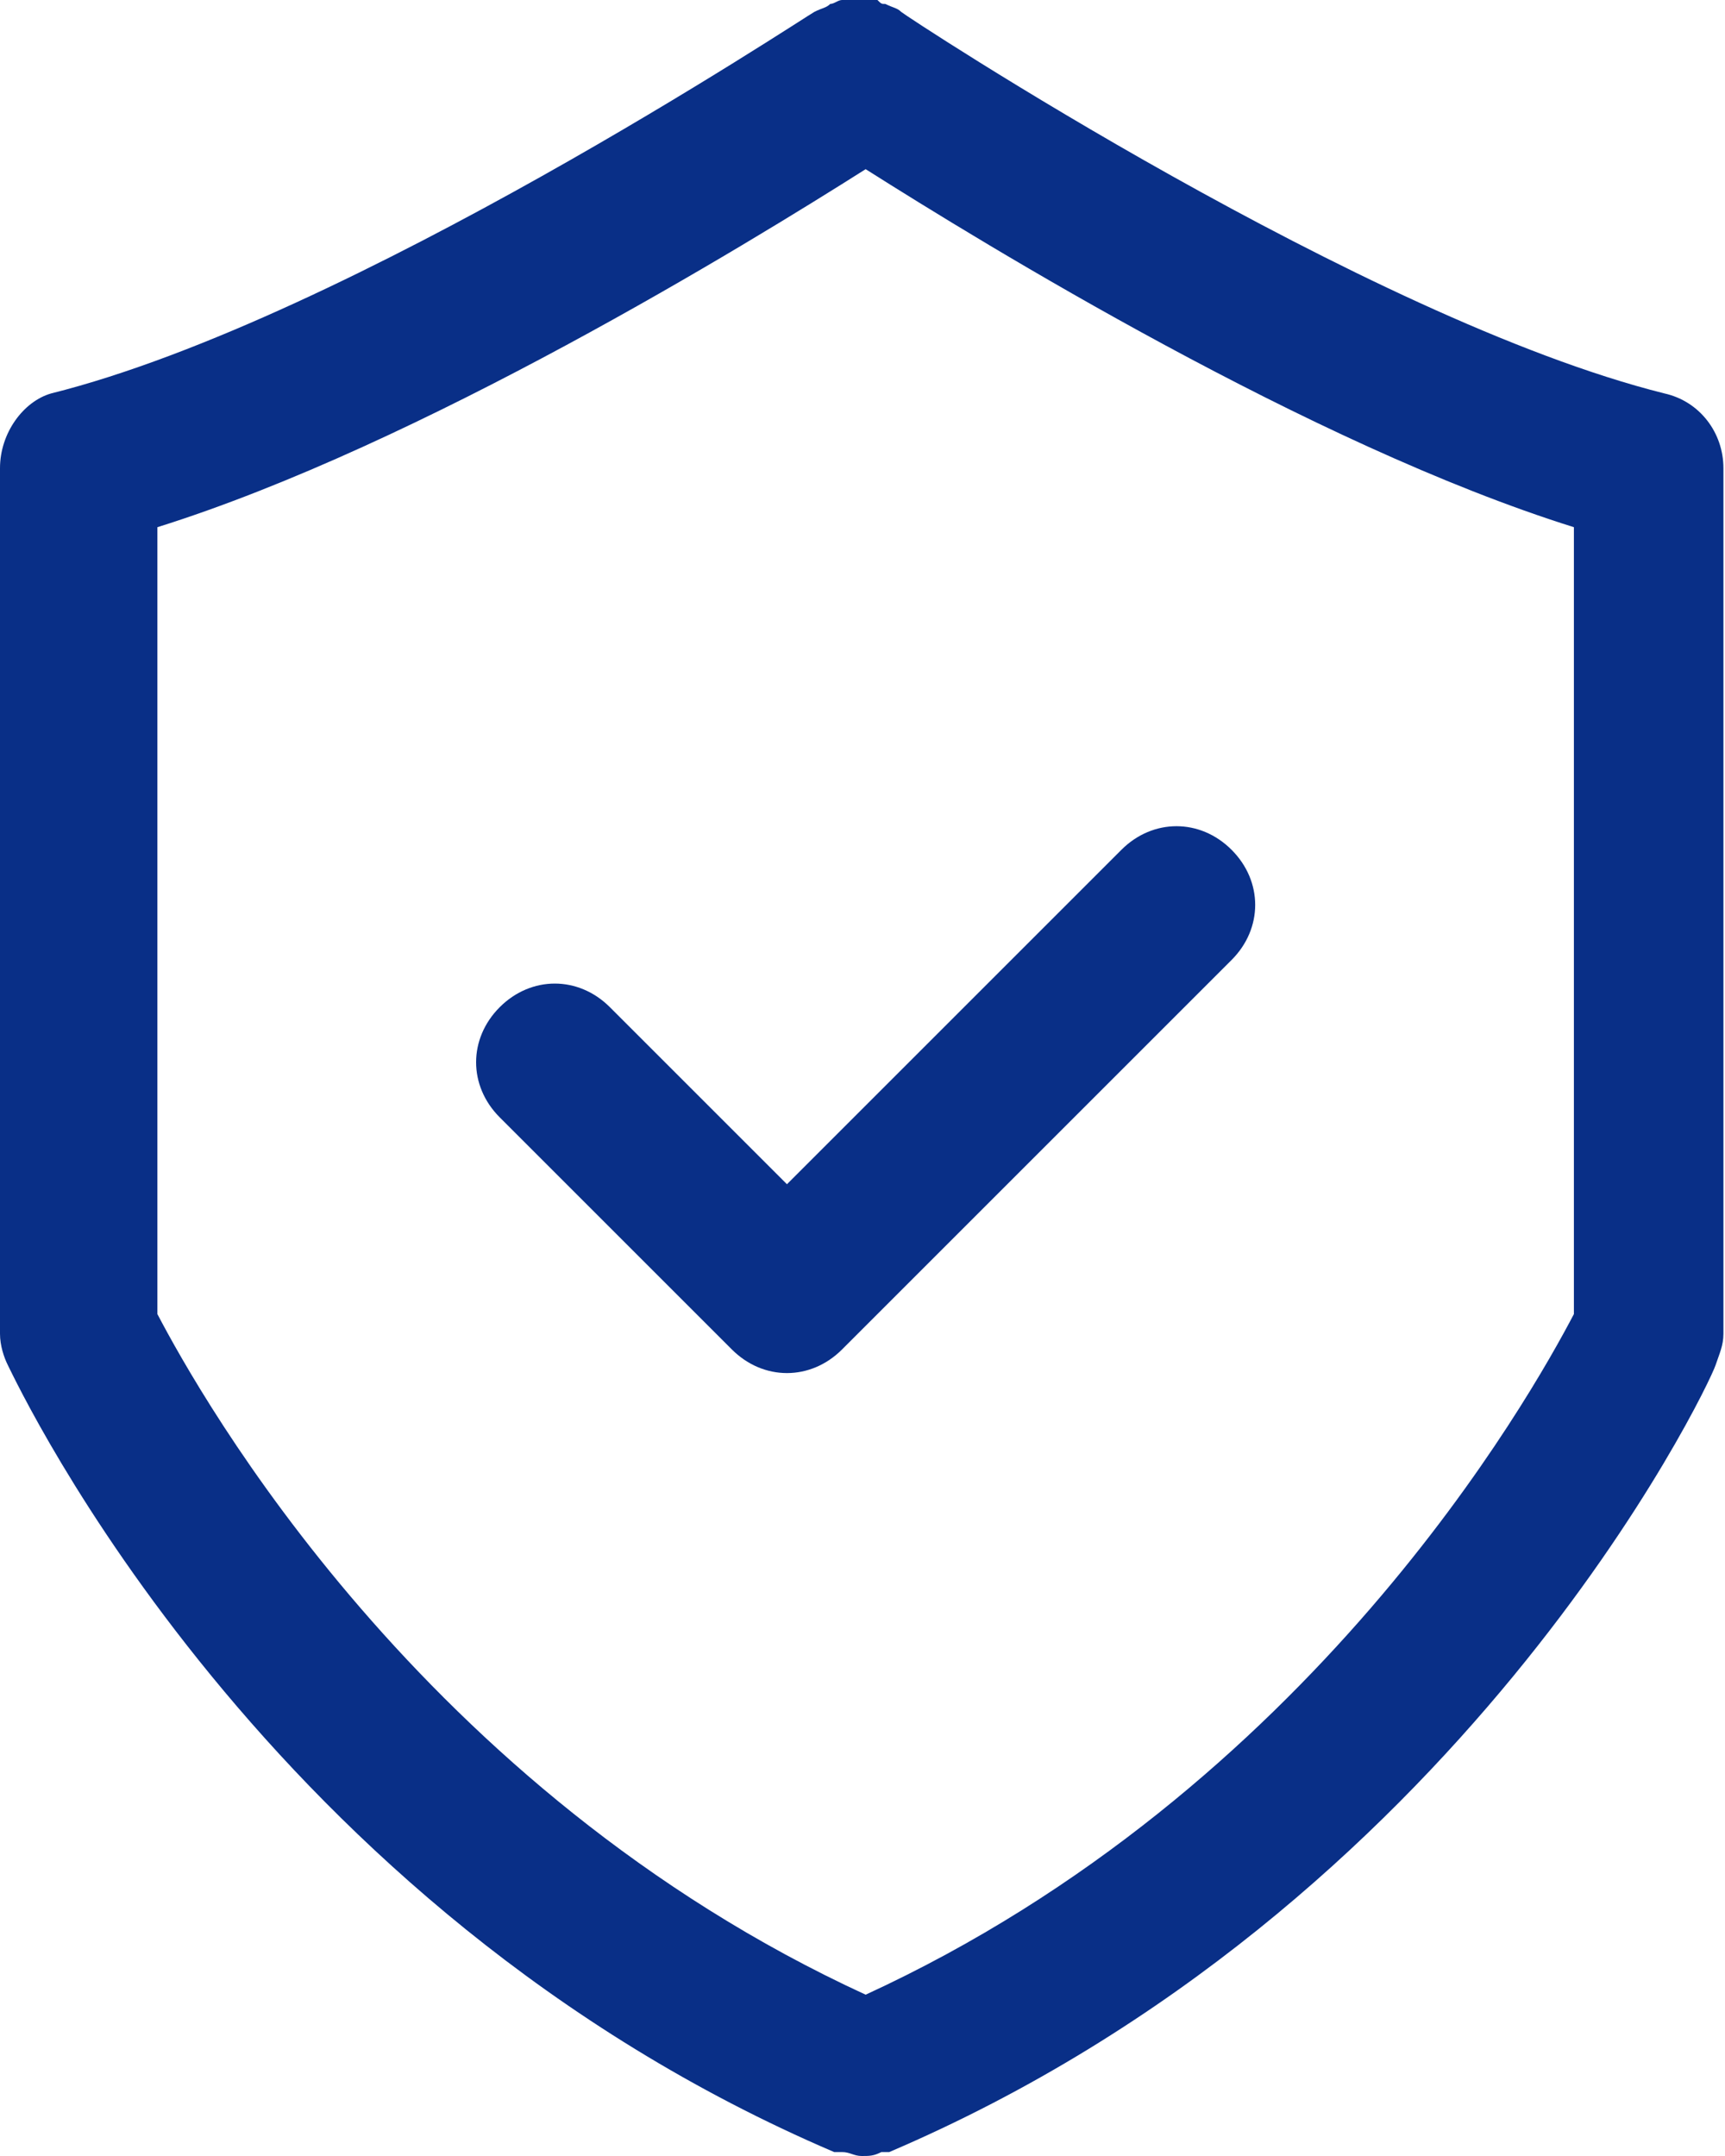
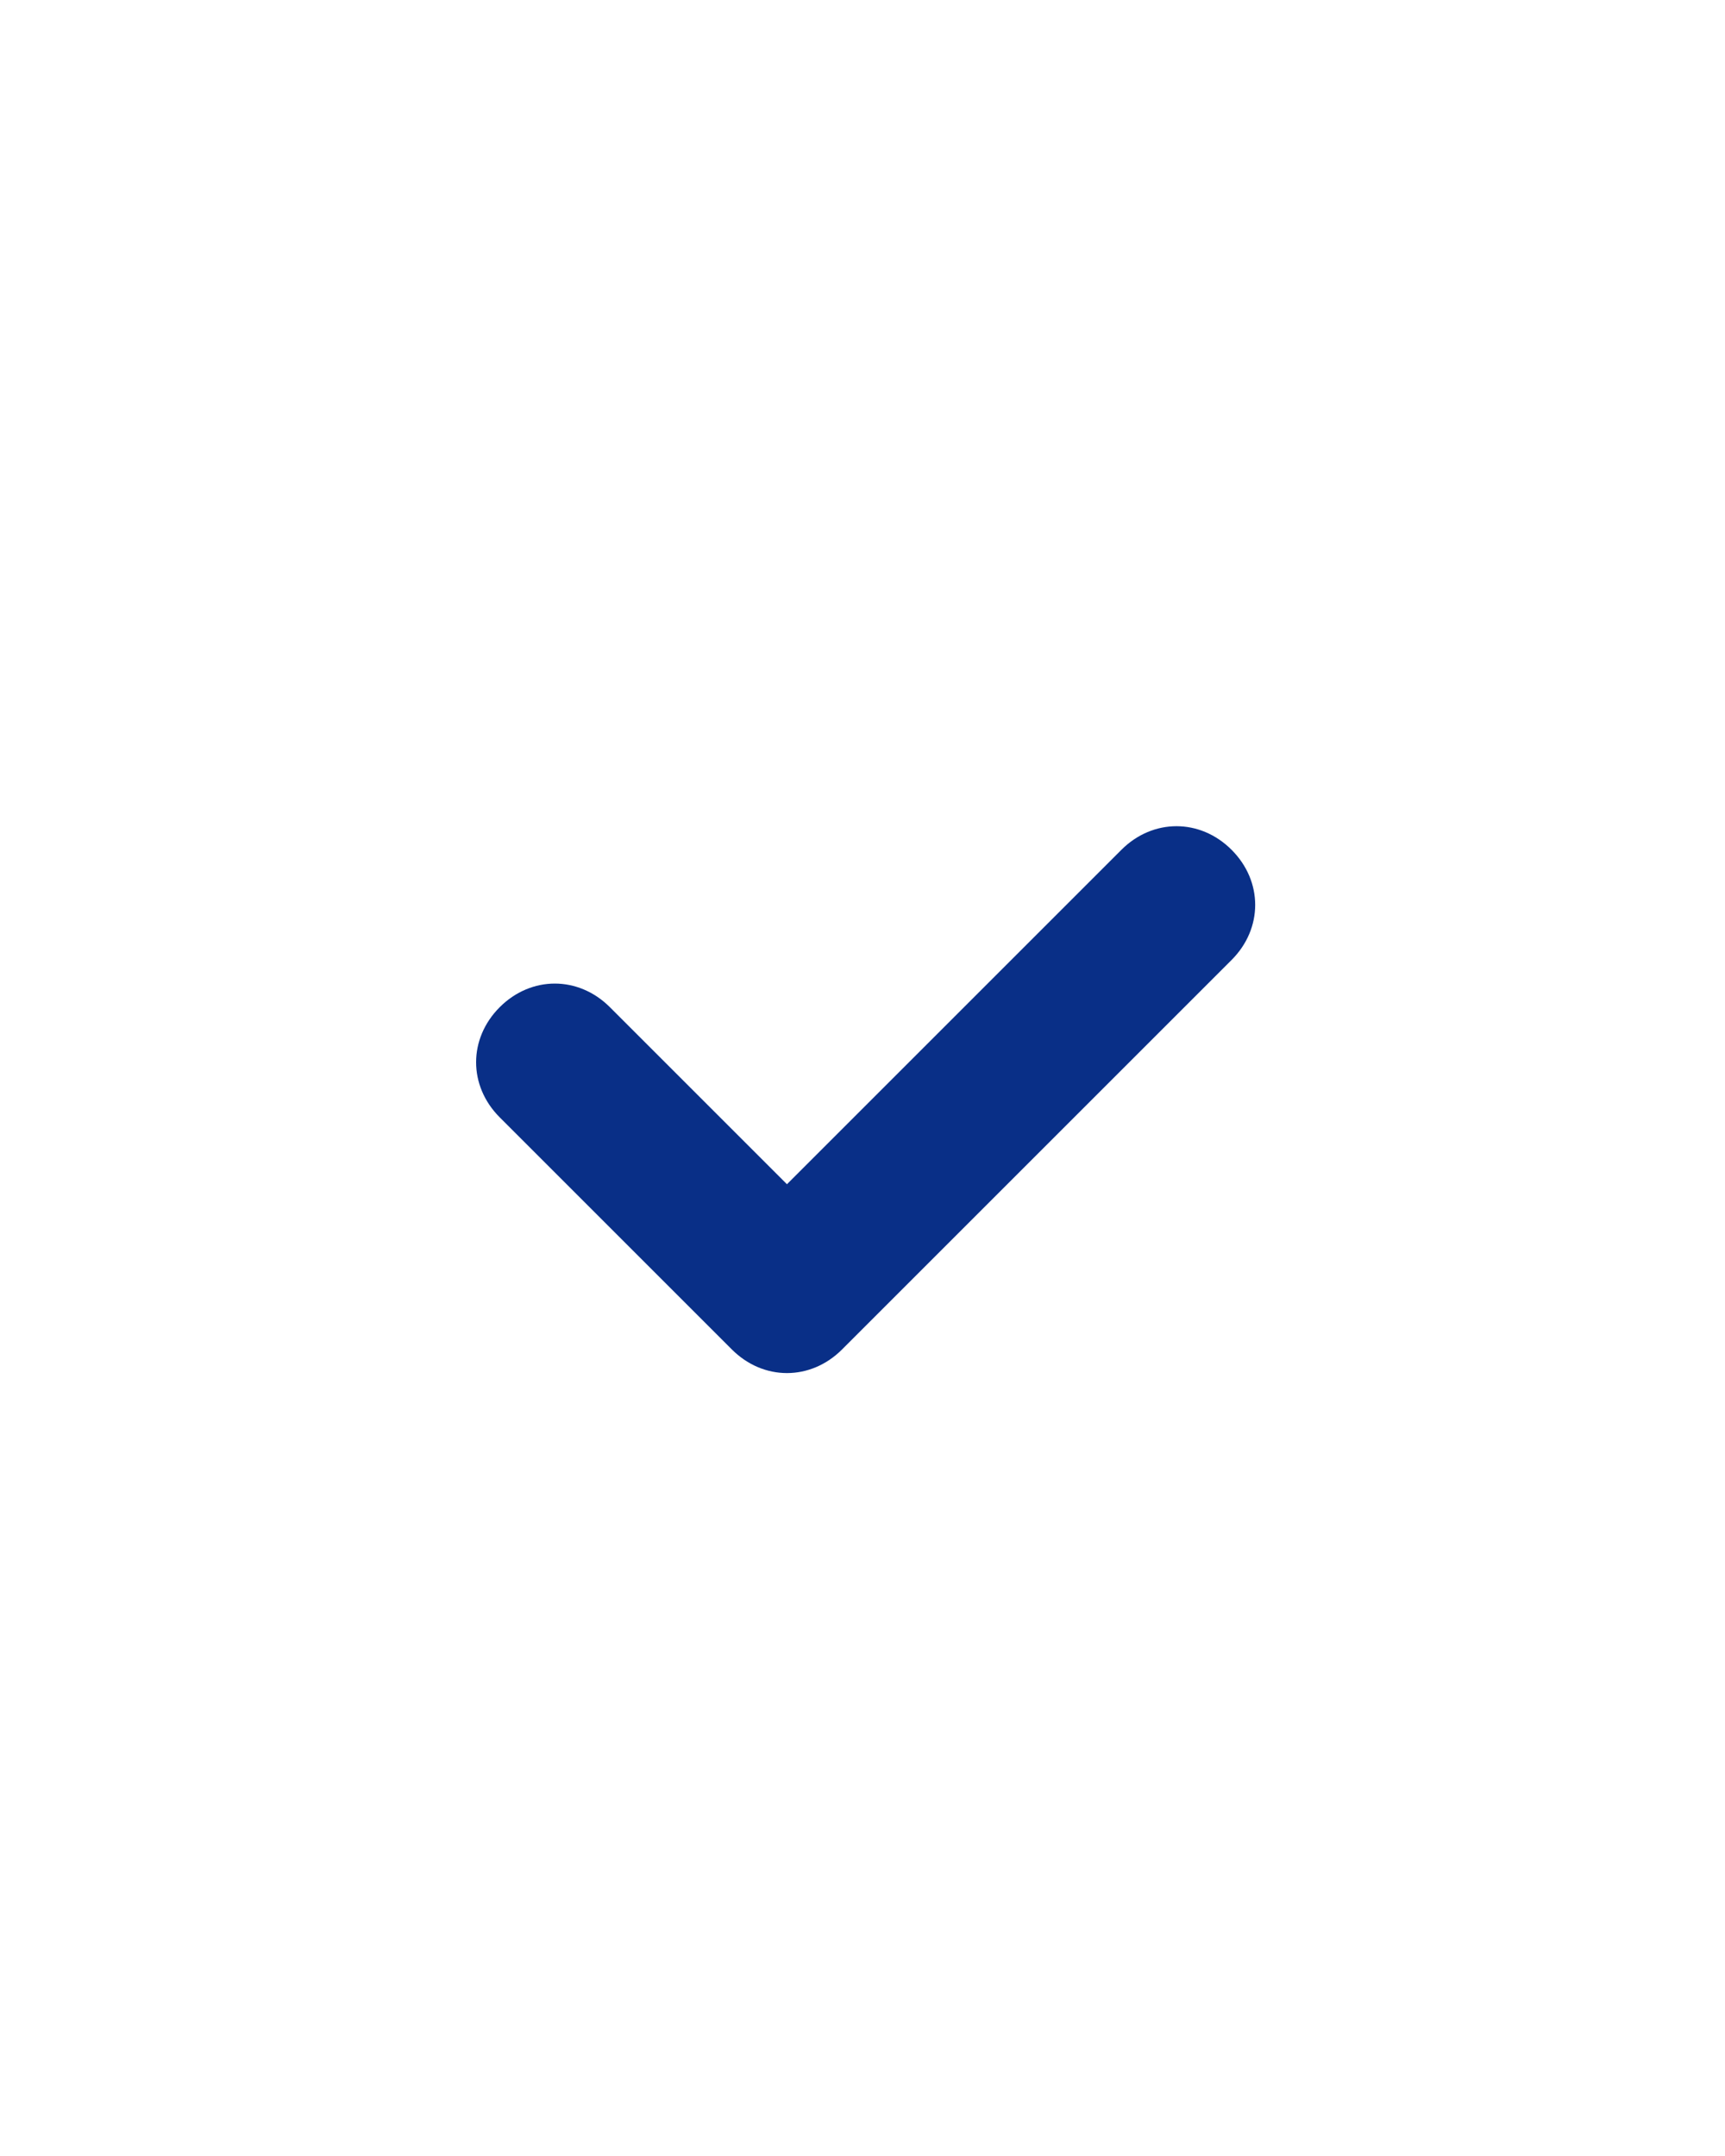
<svg xmlns="http://www.w3.org/2000/svg" width="400" height="500" viewBox="0 0 400 500" fill="none">
-   <path d="M0 108.577V309.307C0 312.044 0.912 314.781 1.825 316.606C4.562 322.08 61.131 442.518 193.431 499.088H195.255C197.08 499.088 197.993 500 199.818 500C201.642 500 202.555 500 204.38 499.088H206.204C338.504 442.518 395.985 322.08 397.81 316.606C398.723 313.869 399.635 312.044 399.635 309.307V108.577C399.635 100.365 394.161 93.066 385.949 91.241C316.606 73.905 209.854 3.65 208.942 2.737C208.029 1.825 207.117 1.825 205.292 0.912C204.38 0.912 204.38 0.912 203.467 0H195.255C194.343 0 193.431 0.912 192.518 0.912C191.606 1.825 190.693 1.825 188.869 2.737C187.044 3.65 81.204 73.905 11.861 91.241C5.474 93.066 0 100.365 0 108.577ZM36.496 122.263C97.628 103.102 173.358 56.569 200.73 39.234C228.102 56.569 303.832 103.102 364.963 122.263V304.745C354.927 323.905 303.832 415.146 200.73 462.591C97.628 415.146 46.533 323.905 36.496 304.745V122.263Z" fill="#092F87" />
  <path d="M169.708 312.956C173.358 316.606 177.92 318.431 182.482 318.431C187.044 318.431 191.606 316.606 195.255 312.956L285.584 222.628C292.883 215.328 292.883 204.38 285.584 197.08C278.285 189.781 267.336 189.781 260.036 197.08L182.482 274.635L141.423 233.577C134.124 226.277 123.175 226.277 115.876 233.577C108.577 240.876 108.577 251.825 115.876 259.124L169.708 312.956Z" fill="#092F87" />
</svg>